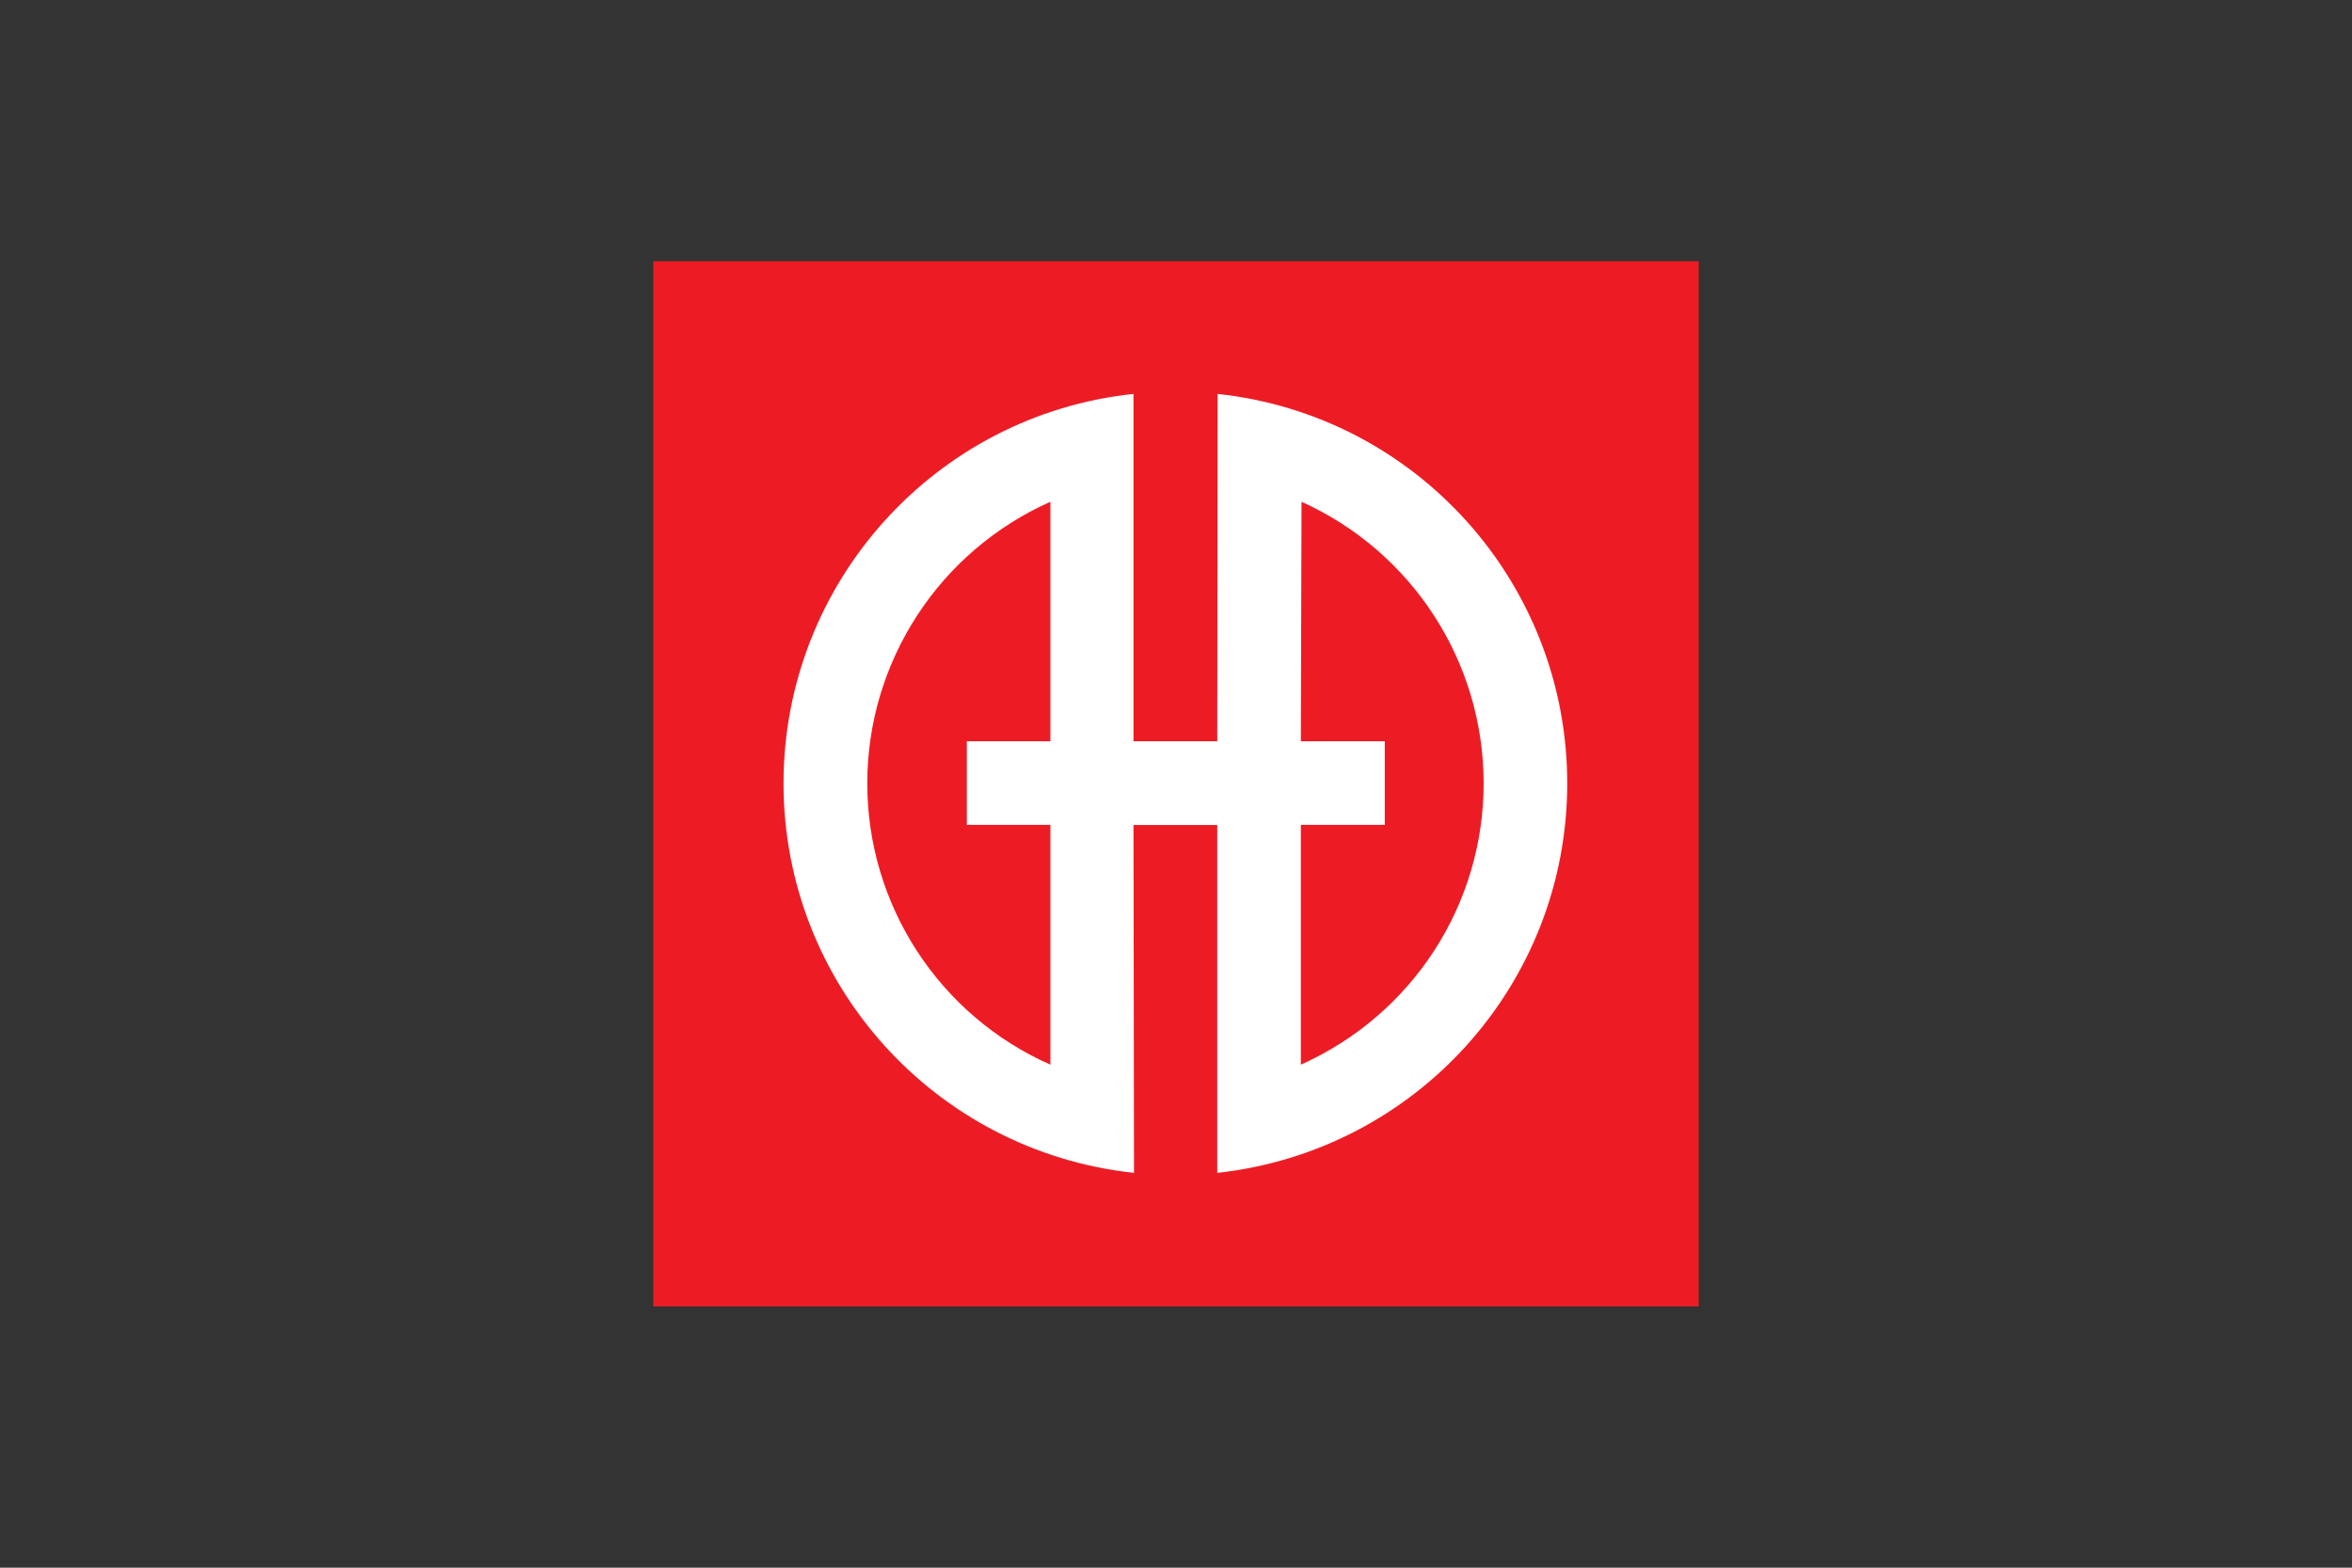
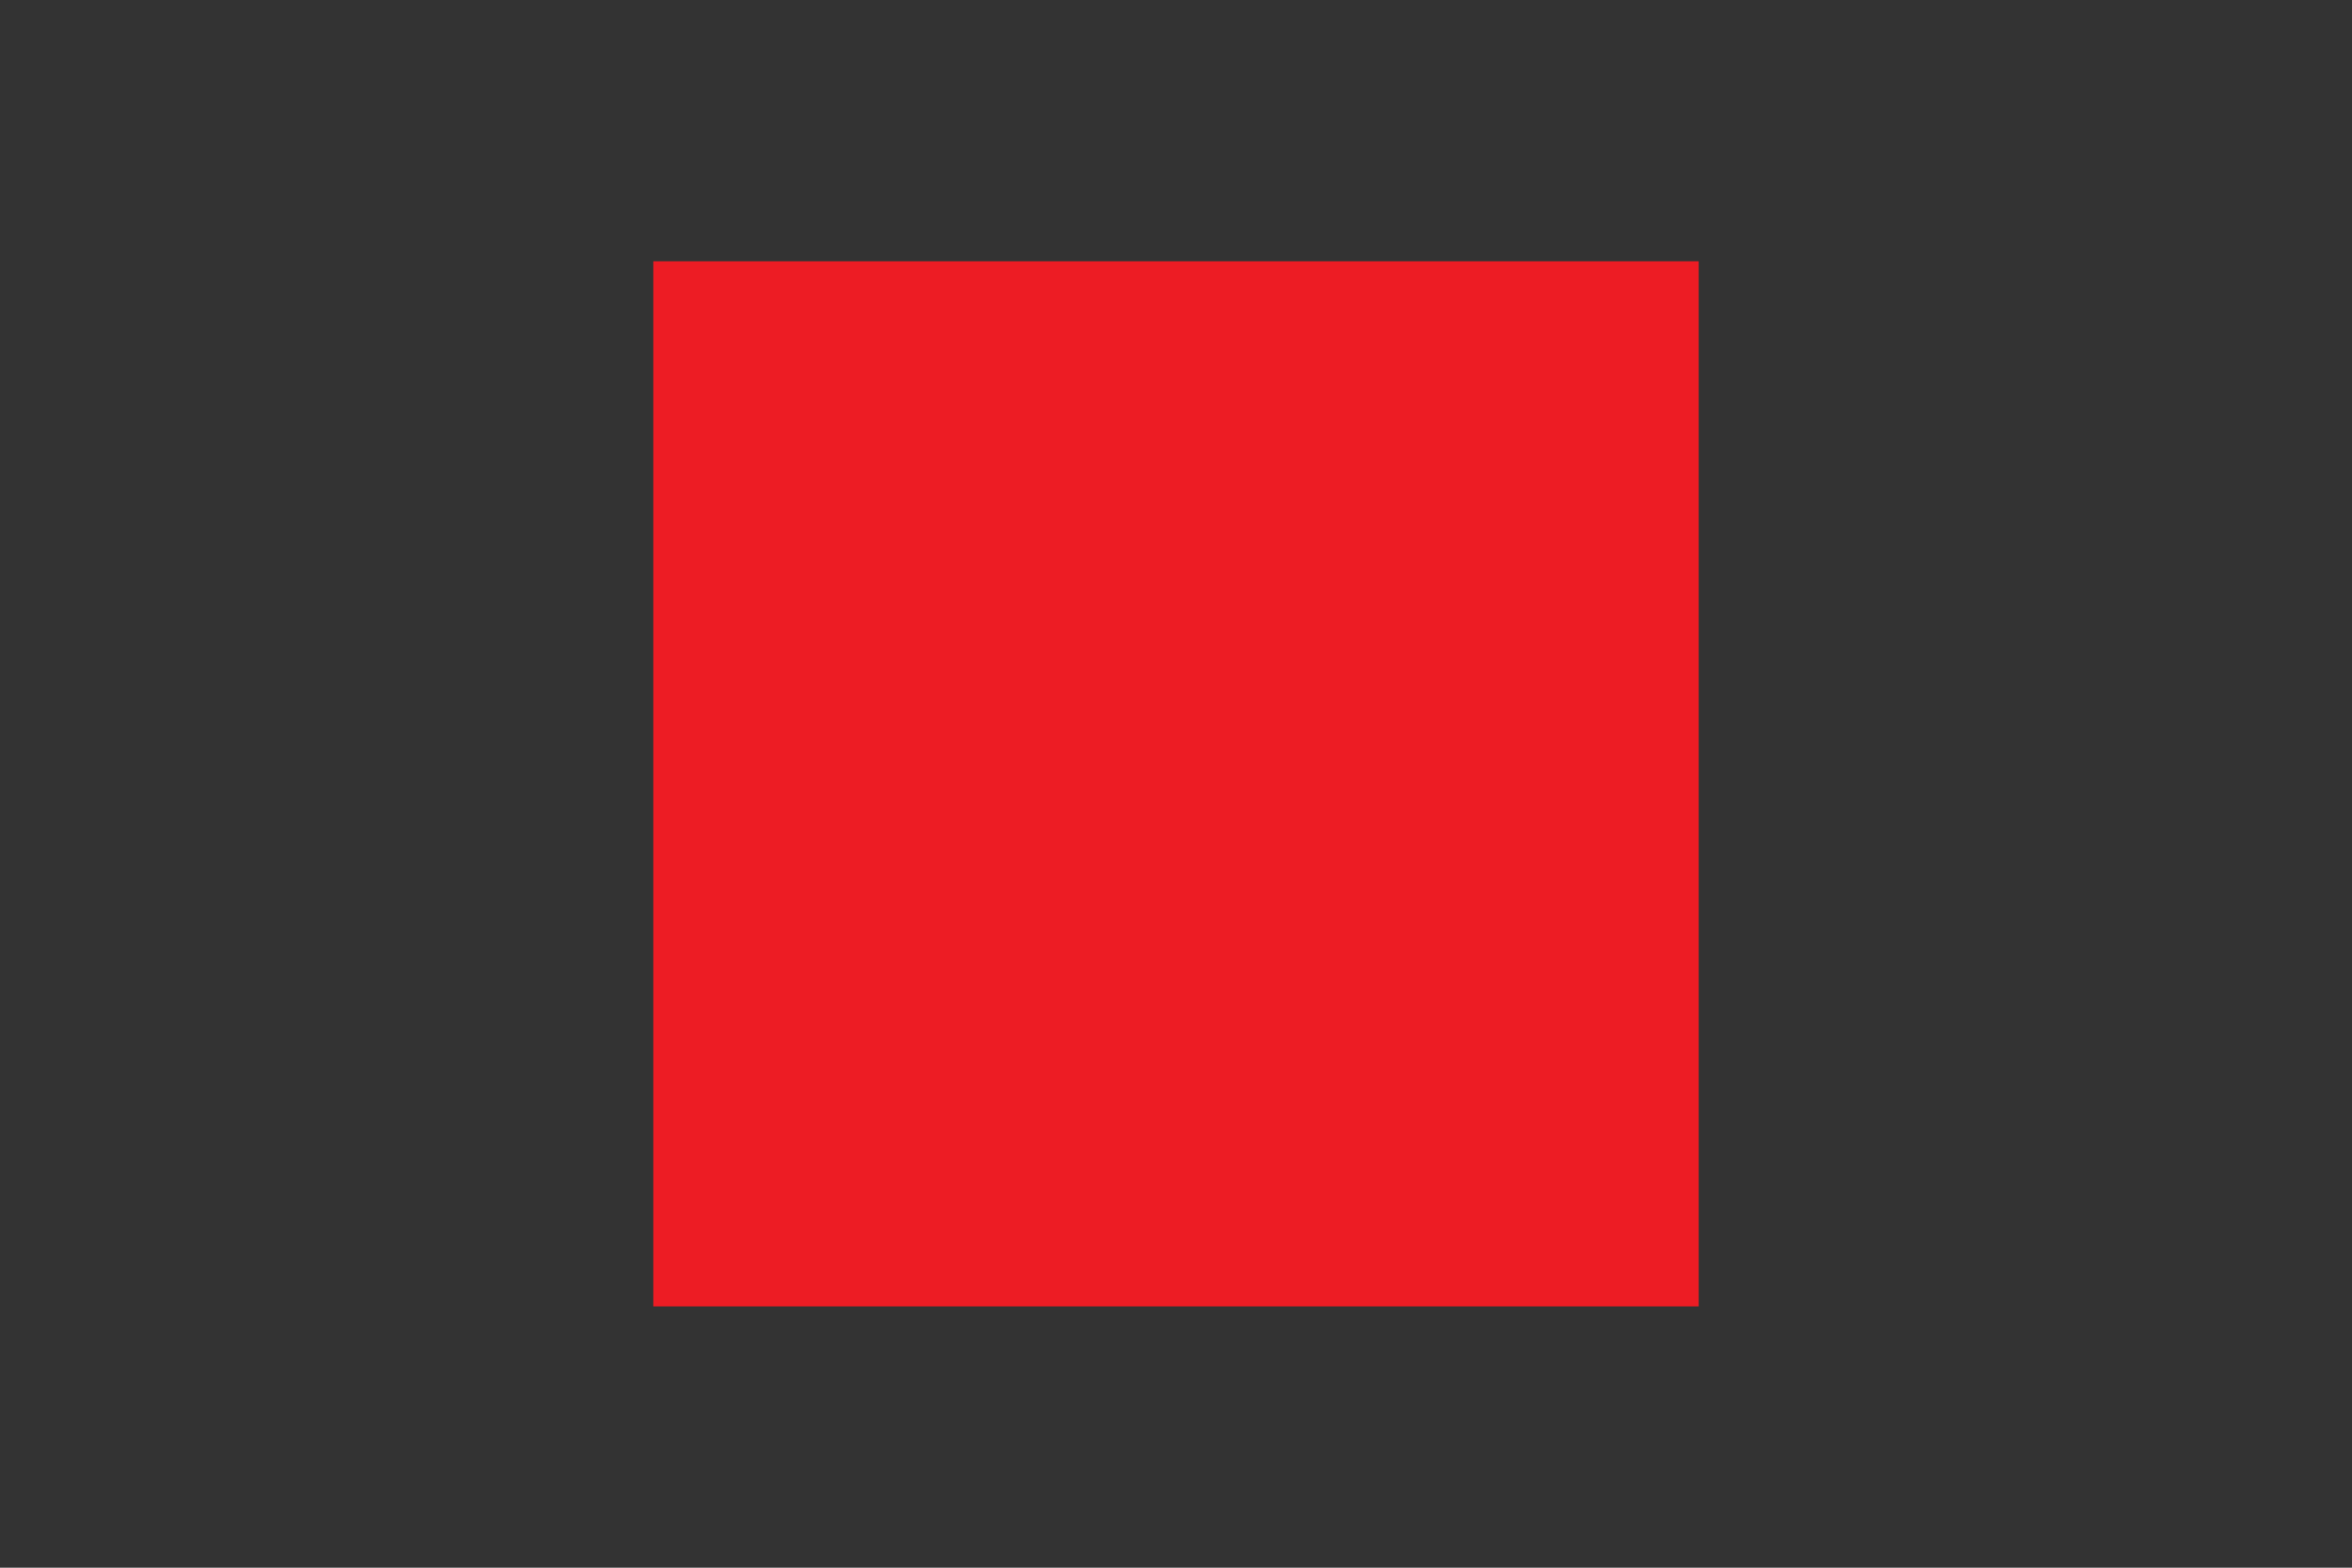
<svg xmlns="http://www.w3.org/2000/svg" width="1200" height="800" viewBox="0 0 1200 800" fill="none">
  <rect x="0" y="0" width="1200" height="800" fill="#333333" stroke="none" />
  <path fill-rule="evenodd" clip-rule="evenodd" d="M866.666 666.667H333.332V133.333H866.666V666.667Z" fill="#ED1C24" />
-   <path fill-rule="evenodd" clip-rule="evenodd" d="M578.313 421.006H621.049V598.524C722.809 587.342 799.605 501.792 799.605 399.773C799.605 297.749 722.809 211.939 621.223 201.017L621.049 378.275H578.313V201.017C476.988 211.765 399.758 297.574 399.758 399.773C399.758 501.966 476.988 587.601 578.574 598.524L578.313 421.006ZM663.695 543.31C720.554 517.828 756.959 461.831 756.959 399.773C756.959 337.71 720.554 281.539 664.039 256.056L663.694 378.275H706.513V420.922H663.694L663.695 543.31ZM535.929 420.921H493.283V378.275H535.929V256.056C479.068 281.369 442.488 337.71 442.488 399.773C442.488 461.831 479.068 518.172 535.929 543.31V420.921Z" fill="white" />
</svg>